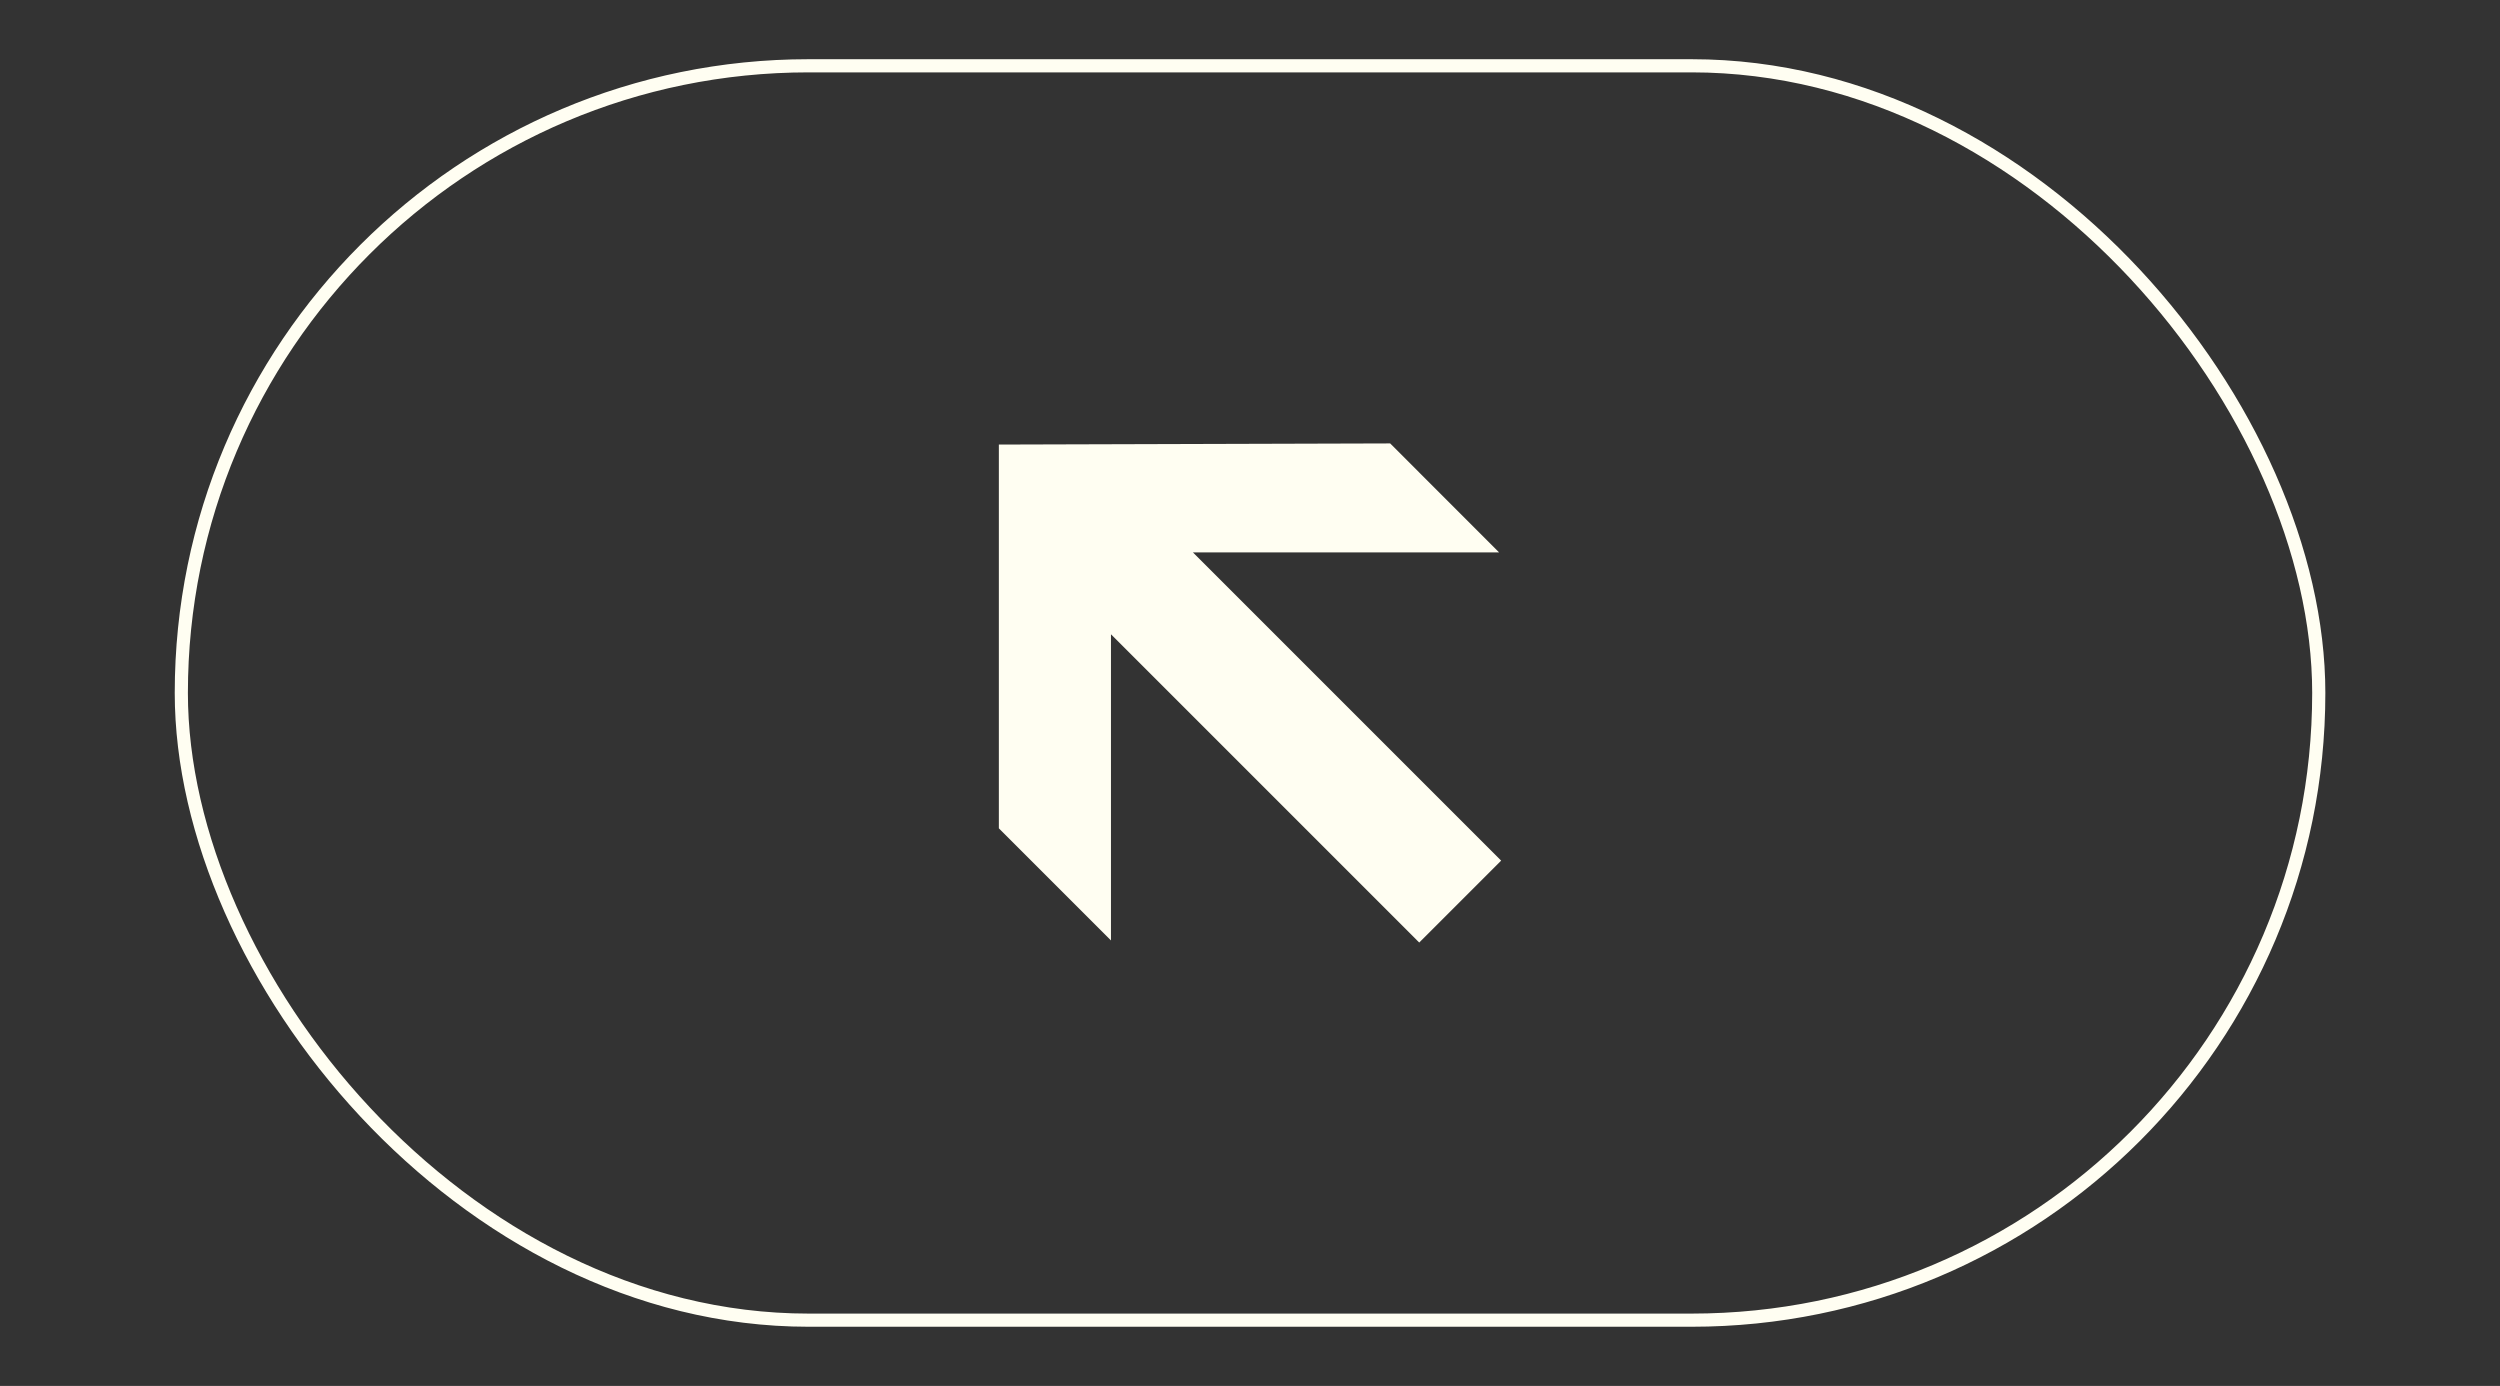
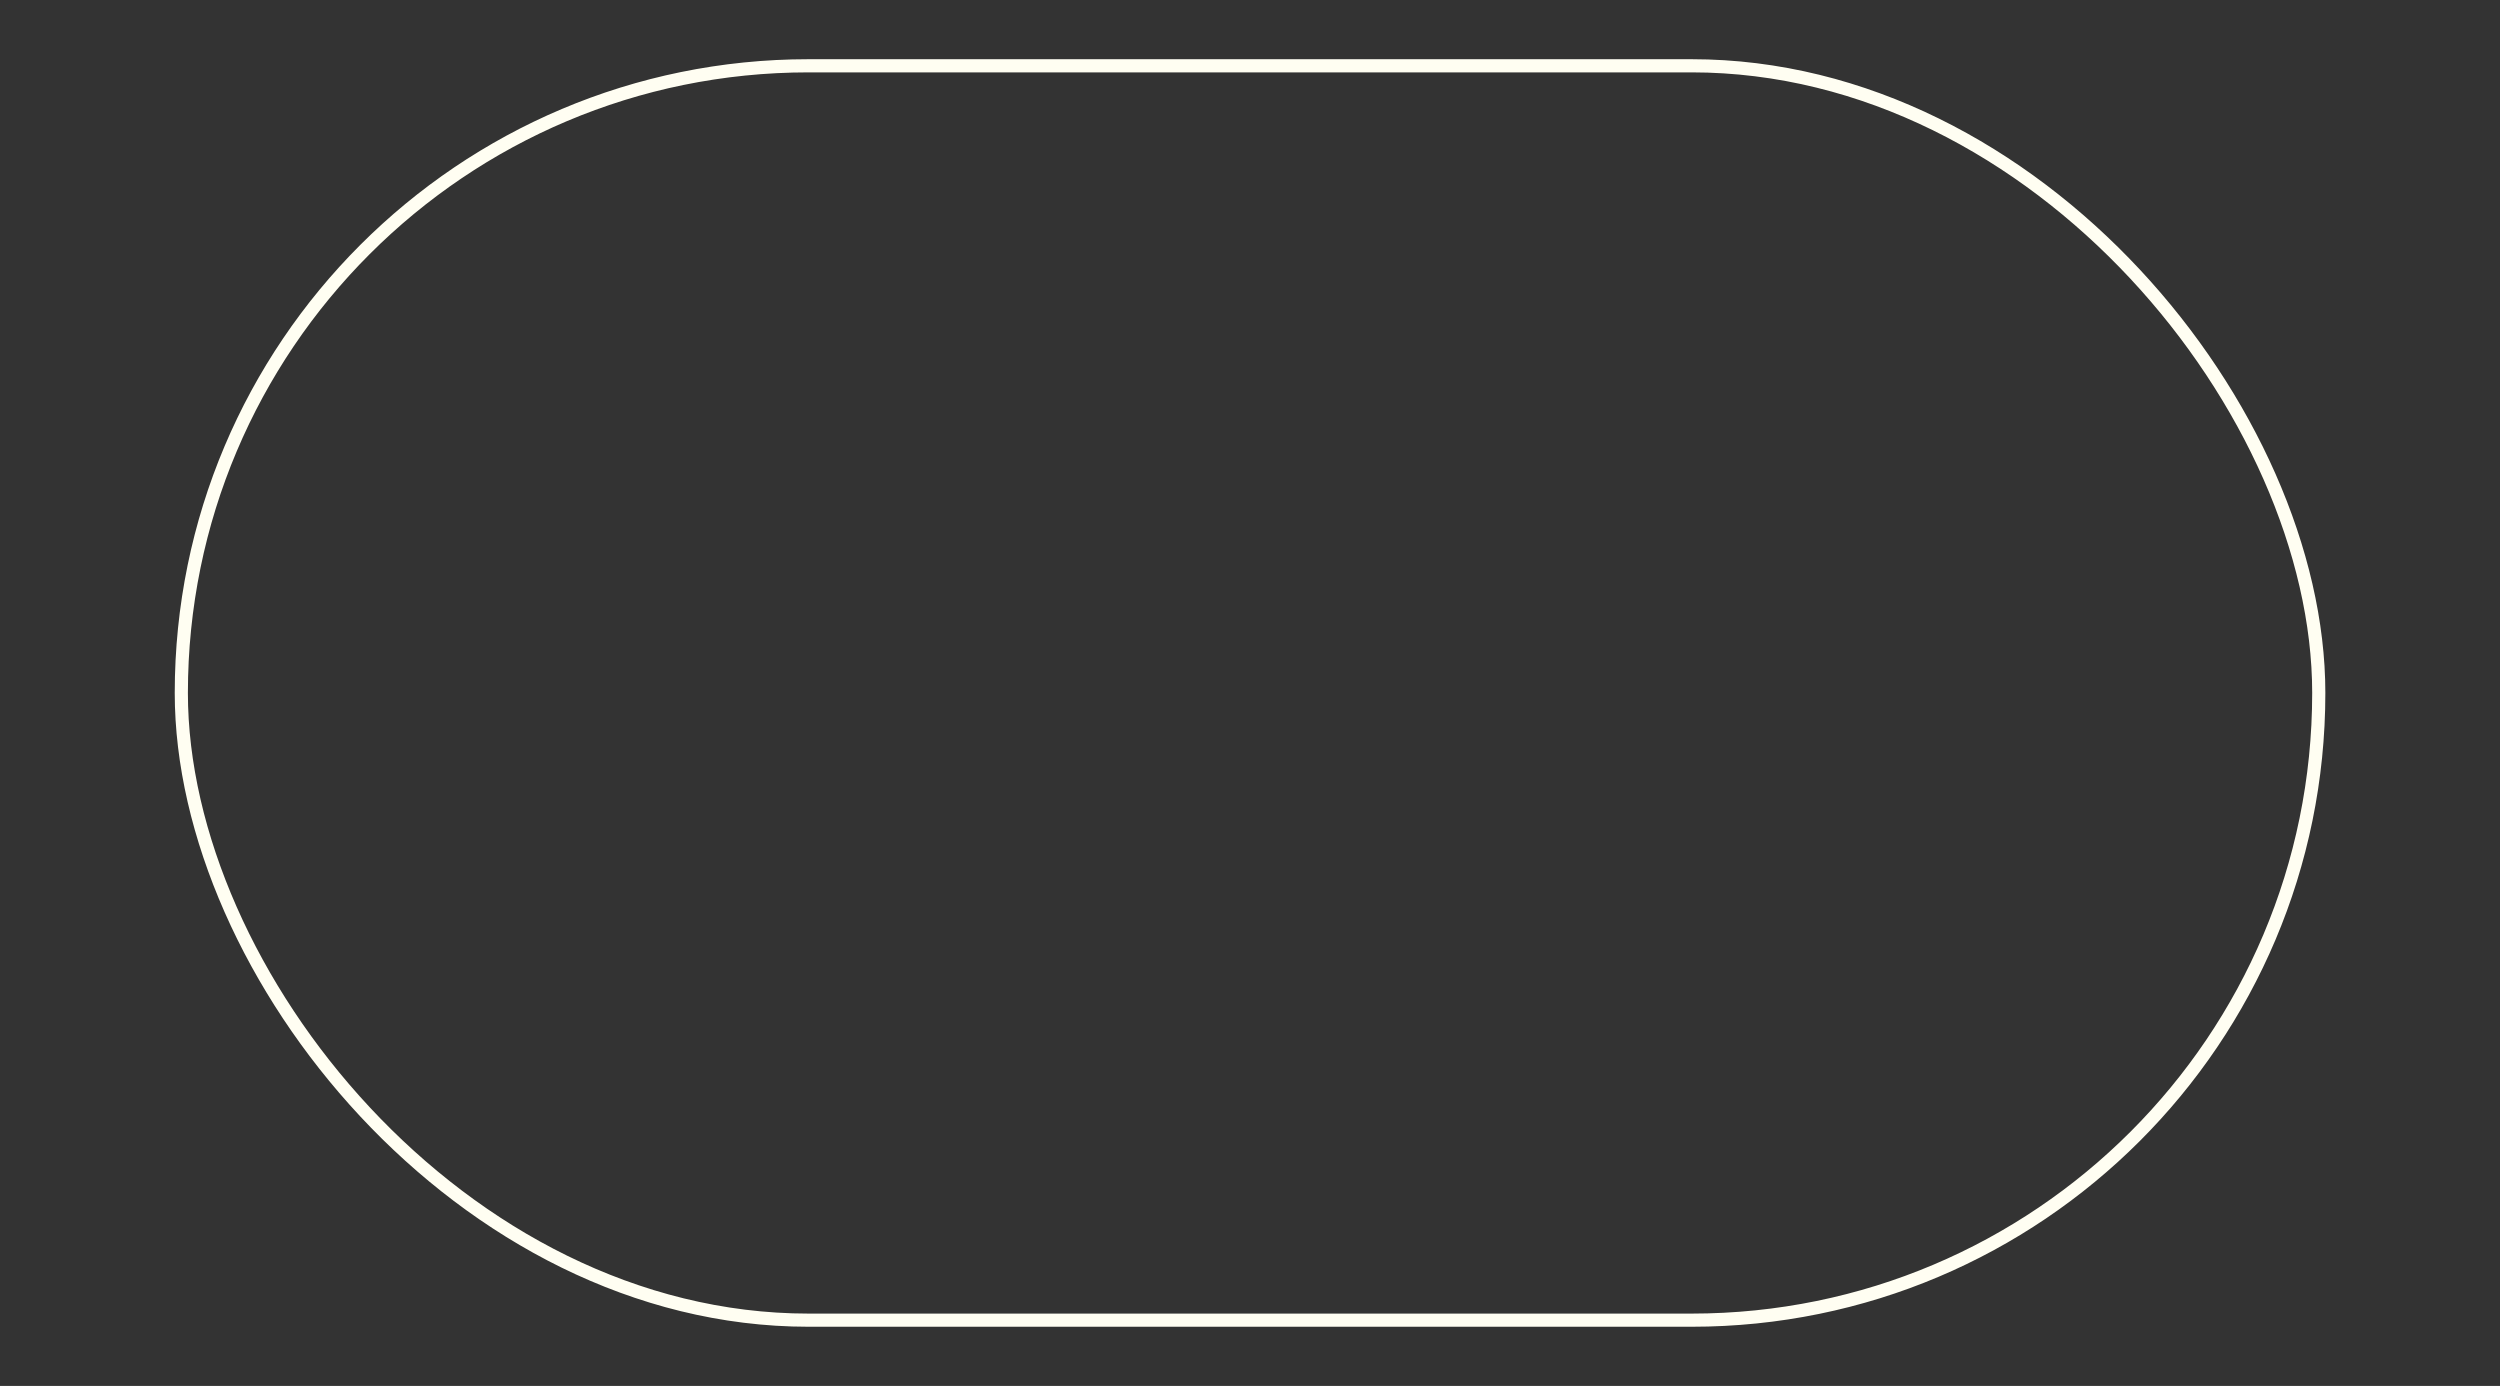
<svg xmlns="http://www.w3.org/2000/svg" id="_Слой_1" data-name="Слой 1" viewBox="0 0 285 158">
  <rect x="0" y="0" width="285" height="158" fill="#333333" stroke="none" />
  <defs>
    <style> .cls-1 { fill: none; stroke: #fffef2; stroke-miterlimit: 10; stroke-width: 1.5px; } .cls-2 { fill: #fffef2; } </style>
  </defs>
  <rect class="cls-1" x="20.67" y="7.5" width="243.67" height="143" rx="71.5" ry="71.5" />
-   <polygon class="cls-2" points="113.87 50.68 113.87 94.43 126.65 107.21 126.65 72.31 161.79 107.45 171.13 98.11 135.99 62.97 170.89 62.97 158.48 50.55 113.87 50.68" />
</svg>